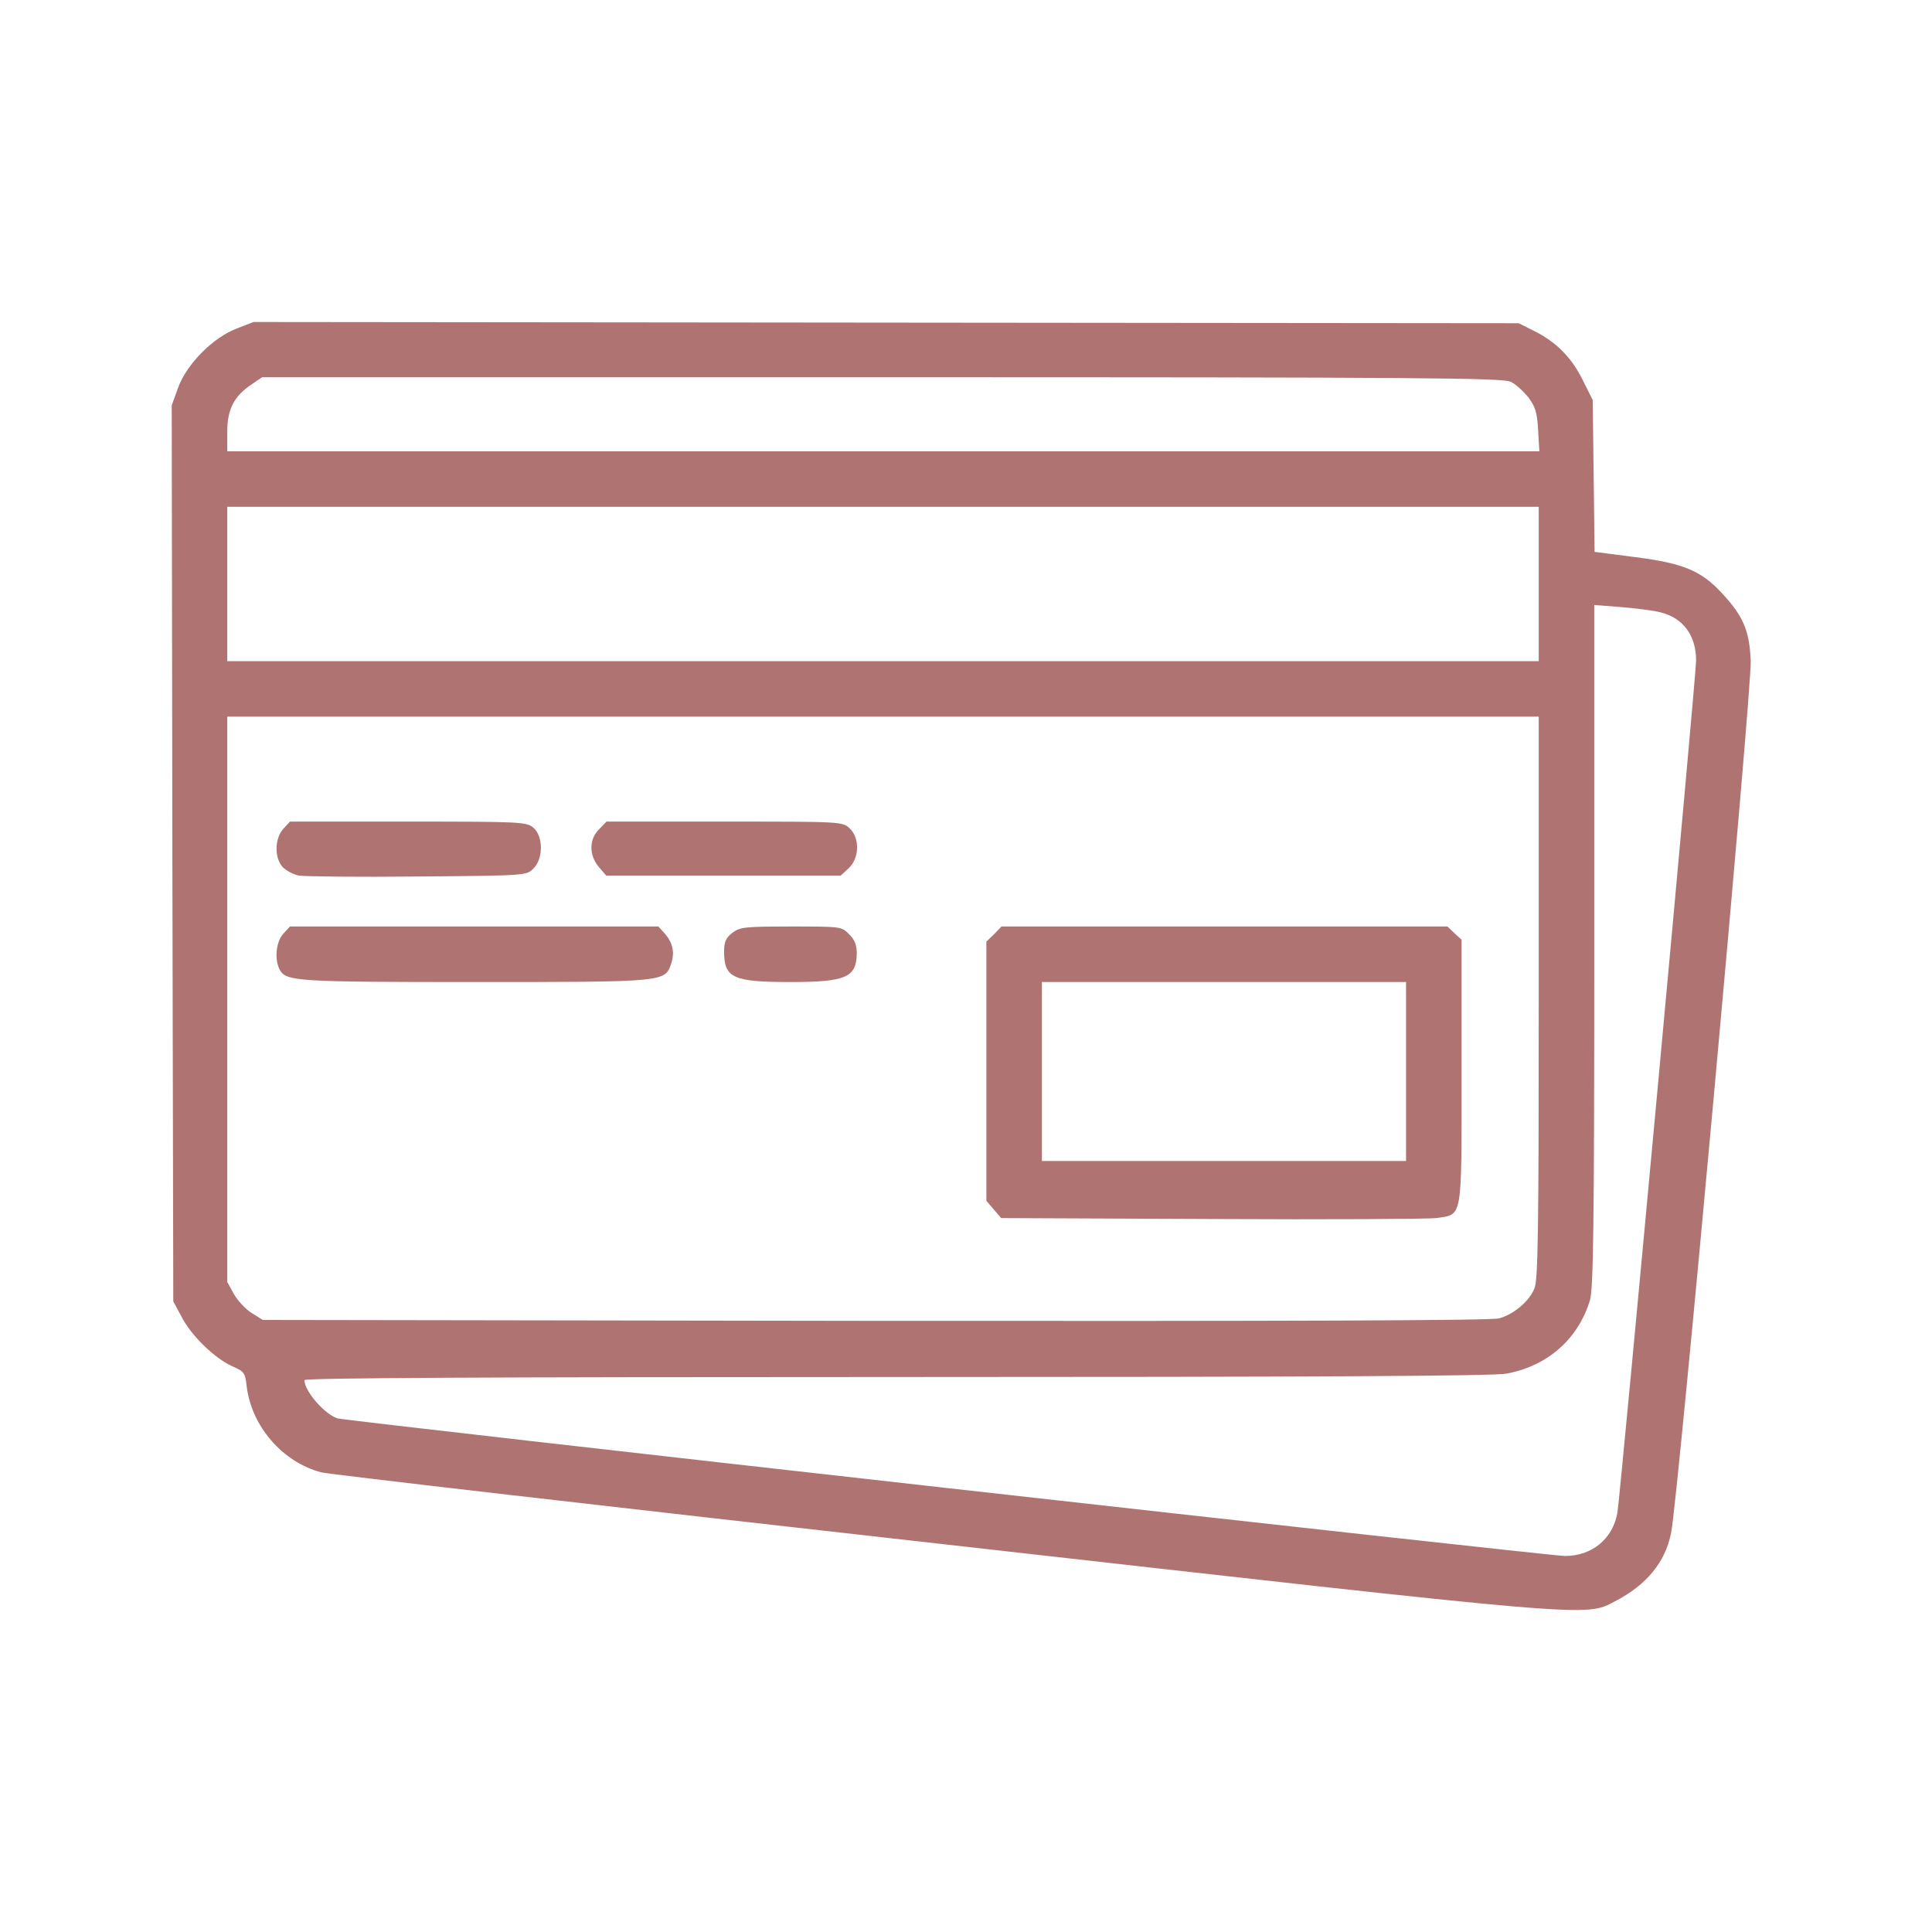
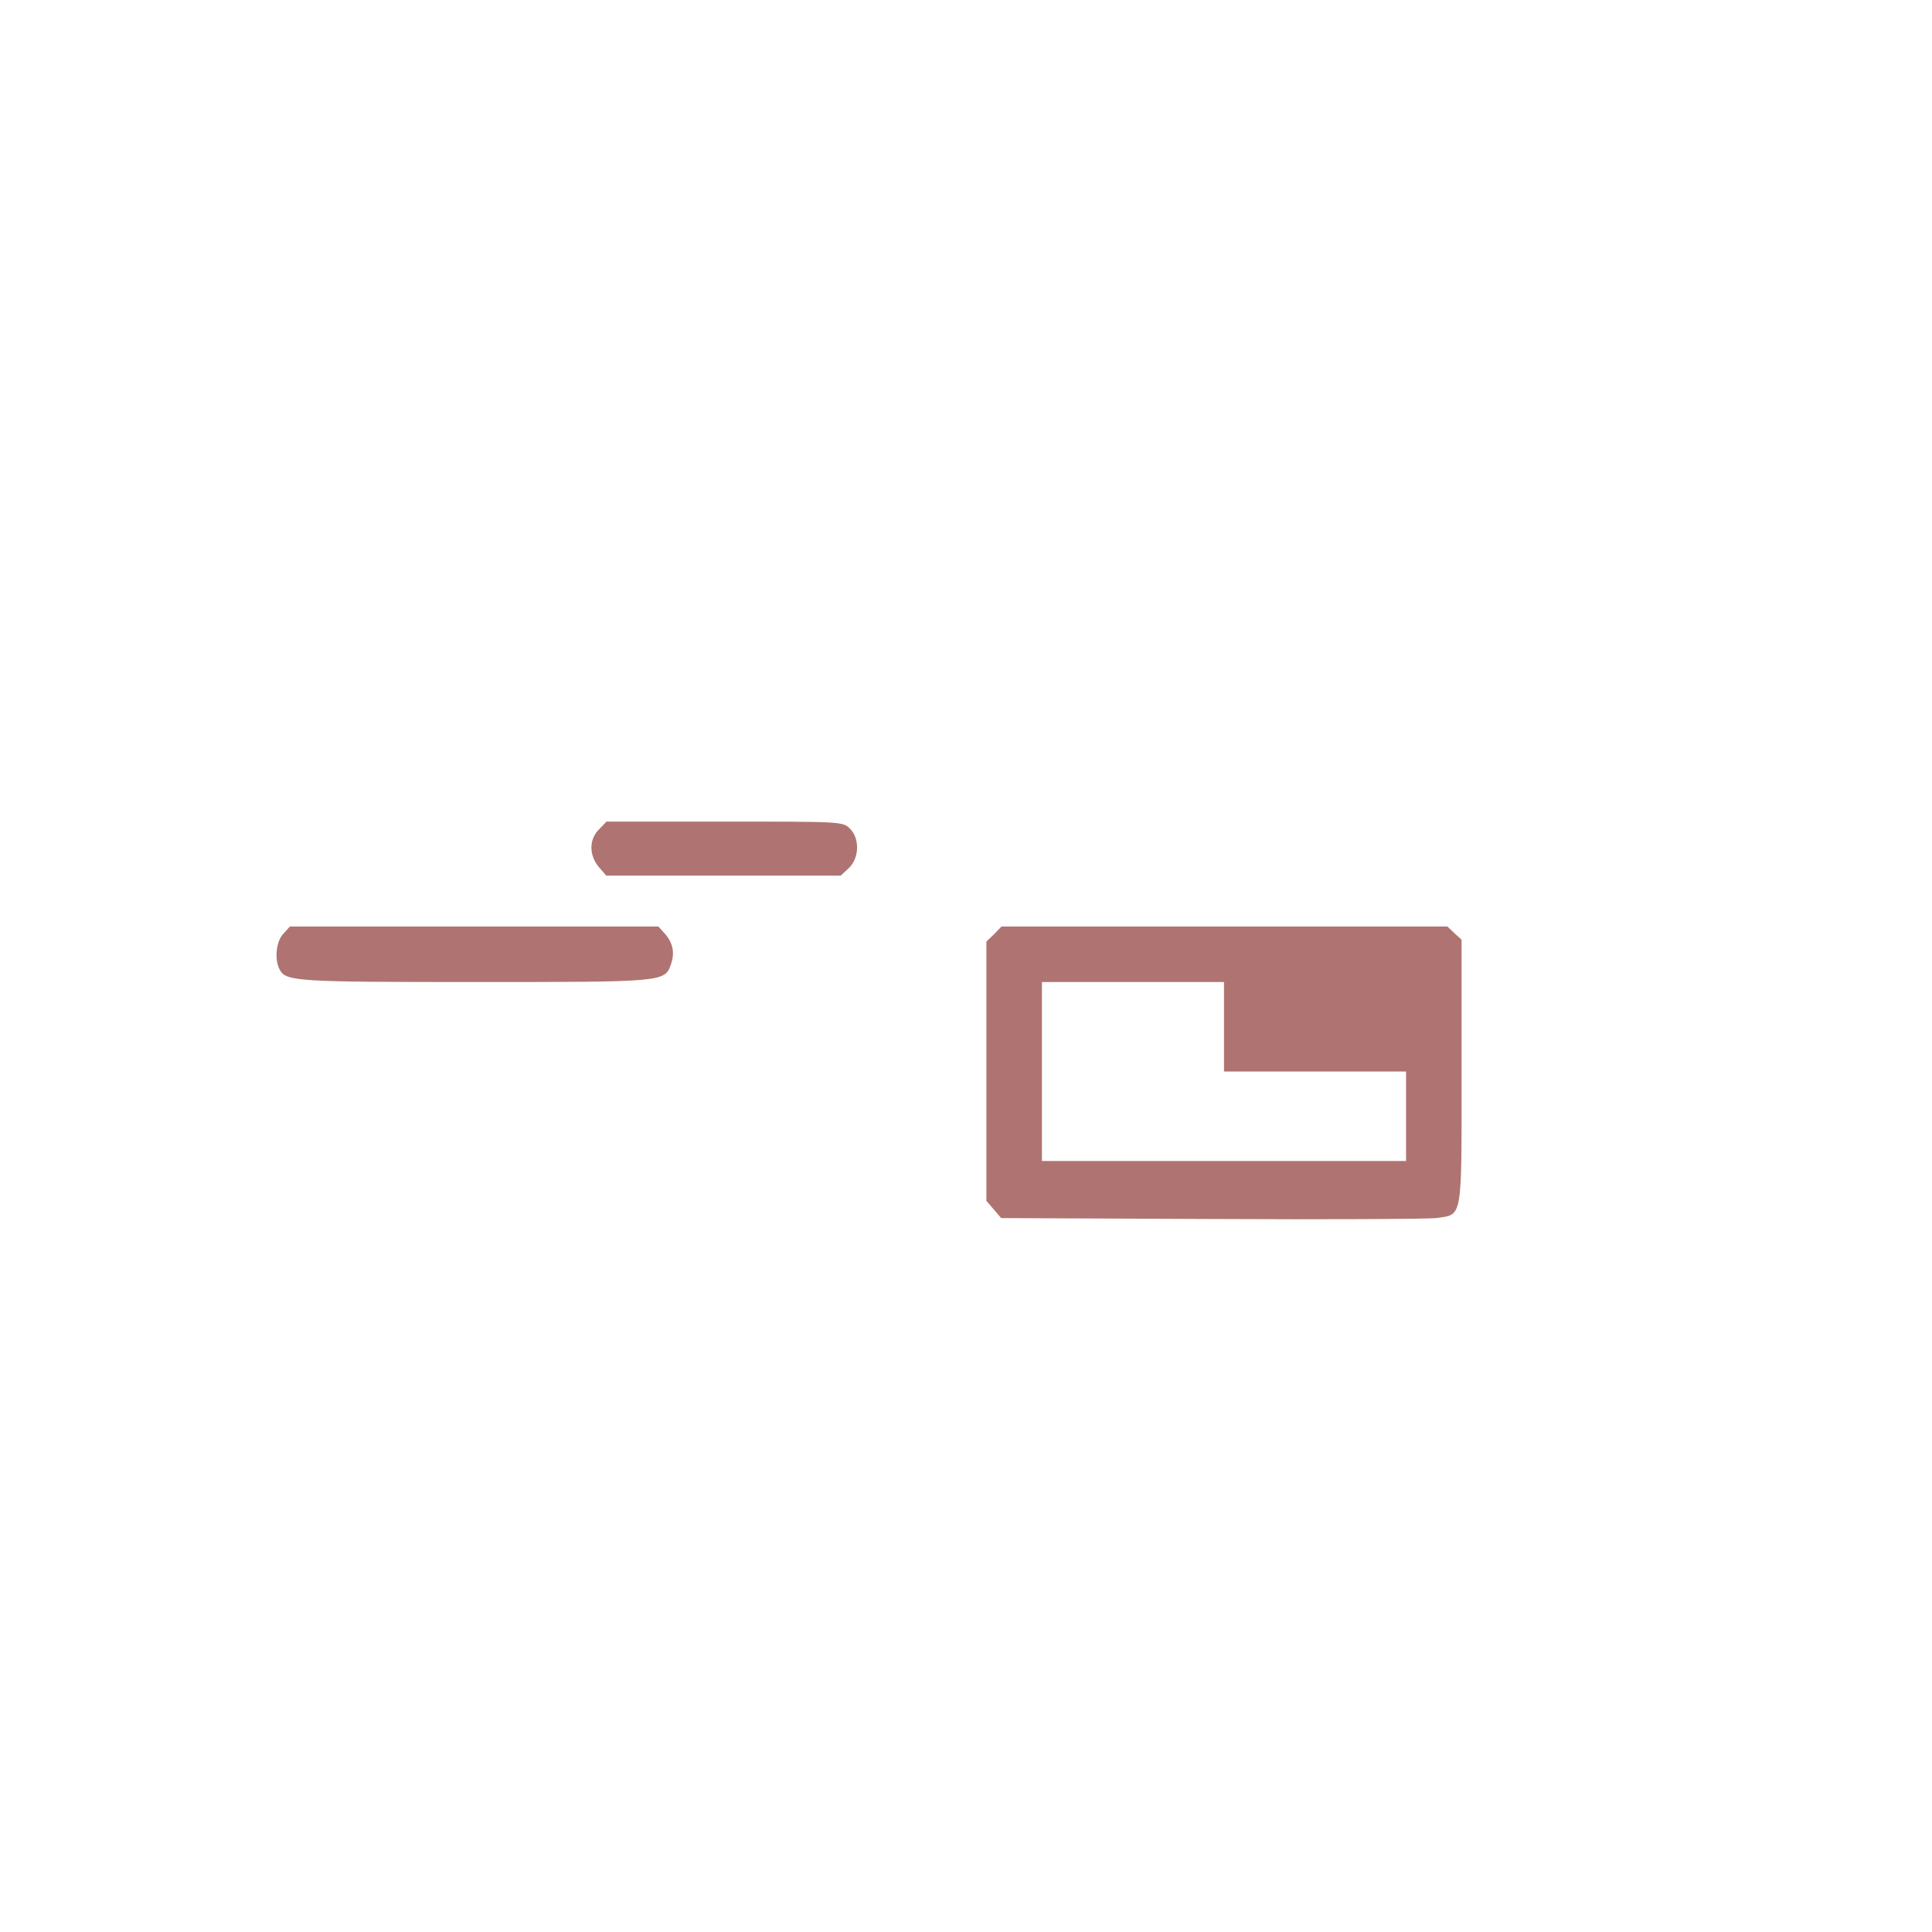
<svg xmlns="http://www.w3.org/2000/svg" width="90" height="90" viewBox="0 0 90 90" fill="none">
-   <path d="M11.033 15.302C9.926 15.719 8.704 16.955 8.302 18.047L8 18.881L8.029 39.753L8.072 60.625L8.46 61.344C8.906 62.221 10.012 63.285 10.817 63.644C11.378 63.888 11.421 63.946 11.493 64.593C11.723 66.447 13.161 68.115 14.972 68.589C15.288 68.675 28.225 70.17 43.721 71.909C74.526 75.388 73.807 75.331 75.23 74.597C76.697 73.836 77.573 72.786 77.847 71.406C78.163 69.911 81.613 32.048 81.555 30.798C81.498 29.375 81.21 28.699 80.204 27.621C79.241 26.586 78.422 26.241 76.179 25.953L74.282 25.709L74.239 22.173L74.195 18.637L73.721 17.688C73.204 16.639 72.471 15.906 71.407 15.388L70.746 15.057L41.277 15.029L11.809 15L11.033 15.302ZM70.386 17.789C70.616 17.904 70.975 18.234 71.206 18.522C71.522 18.953 71.608 19.226 71.651 20.031L71.709 21.023H41.148H10.587V20.103C10.587 19.068 10.904 18.45 11.723 17.904L12.212 17.573H41.09C66.476 17.573 70.027 17.602 70.386 17.789ZM71.68 27.204V30.798H41.134H10.587V27.204V23.61H41.134H71.68V27.204ZM77.358 28.527C78.407 28.785 79.011 29.605 79.011 30.769C79.011 31.488 75.489 69.581 75.345 70.472C75.13 71.679 74.167 72.484 72.902 72.484C72.169 72.484 16.15 66.203 15.719 66.073C15.13 65.886 14.181 64.808 14.181 64.291C14.181 64.19 22.605 64.147 41.752 64.147C61.057 64.147 69.581 64.104 70.171 63.989C72.082 63.644 73.52 62.379 74.066 60.568C74.224 60.022 74.267 57.276 74.267 44.051V28.182L75.532 28.282C76.222 28.34 77.042 28.44 77.358 28.527ZM71.68 46.466C71.68 57.204 71.651 59.648 71.479 60.022C71.234 60.625 70.516 61.229 69.826 61.416C69.437 61.517 60.123 61.545 40.745 61.531L12.241 61.488L11.737 61.172C11.45 60.999 11.076 60.596 10.904 60.295L10.587 59.72V46.552V33.385H41.134H71.68V46.466Z" fill="#AF7471" />
-   <path d="M13.205 38.603C12.788 39.049 12.773 39.969 13.176 40.4C13.334 40.558 13.679 40.745 13.923 40.788C14.182 40.831 16.683 40.86 19.458 40.831C24.517 40.788 24.532 40.788 24.848 40.458C25.323 39.998 25.308 38.934 24.834 38.546C24.517 38.287 24.201 38.273 19.012 38.273H13.507L13.205 38.603Z" fill="#AF7471" />
  <path d="M27.908 38.632C27.434 39.092 27.434 39.839 27.894 40.386L28.239 40.788H33.701H39.164L39.538 40.443C40.041 39.969 40.055 39.034 39.581 38.589C39.25 38.273 39.193 38.273 33.745 38.273H28.253L27.908 38.632Z" fill="#AF7471" />
  <path d="M13.204 43.49C12.859 43.85 12.773 44.698 13.031 45.172C13.319 45.718 13.836 45.747 22.116 45.747C30.956 45.747 30.971 45.747 31.258 44.913C31.445 44.382 31.345 43.907 30.956 43.476L30.669 43.16H22.087H13.506L13.204 43.49Z" fill="#AF7471" />
-   <path d="M34.104 43.462C33.817 43.691 33.73 43.878 33.73 44.324C33.73 45.56 34.147 45.747 36.835 45.747C39.408 45.747 39.897 45.531 39.912 44.41C39.912 44.022 39.811 43.763 39.552 43.519C39.207 43.16 39.164 43.16 36.85 43.16C34.679 43.16 34.464 43.188 34.104 43.462Z" fill="#AF7471" />
-   <path d="M46.309 43.518L45.949 43.863V49.901V55.938L46.294 56.341L46.639 56.743L56.471 56.786C61.862 56.815 66.562 56.786 66.907 56.743C68.144 56.556 68.086 56.916 68.086 49.944V43.777L67.756 43.475L67.425 43.159H57.032H46.654L46.309 43.518ZM65.499 49.915V54.084H57.018H48.537V49.915V45.746H57.018H65.499V49.915Z" fill="#AF7471" />
+   <path d="M46.309 43.518L45.949 43.863V49.901V55.938L46.294 56.341L46.639 56.743L56.471 56.786C61.862 56.815 66.562 56.786 66.907 56.743C68.144 56.556 68.086 56.916 68.086 49.944V43.777L67.756 43.475L67.425 43.159H57.032H46.654L46.309 43.518ZM65.499 49.915V54.084H57.018H48.537V49.915V45.746H57.018V49.915Z" fill="#AF7471" />
</svg>